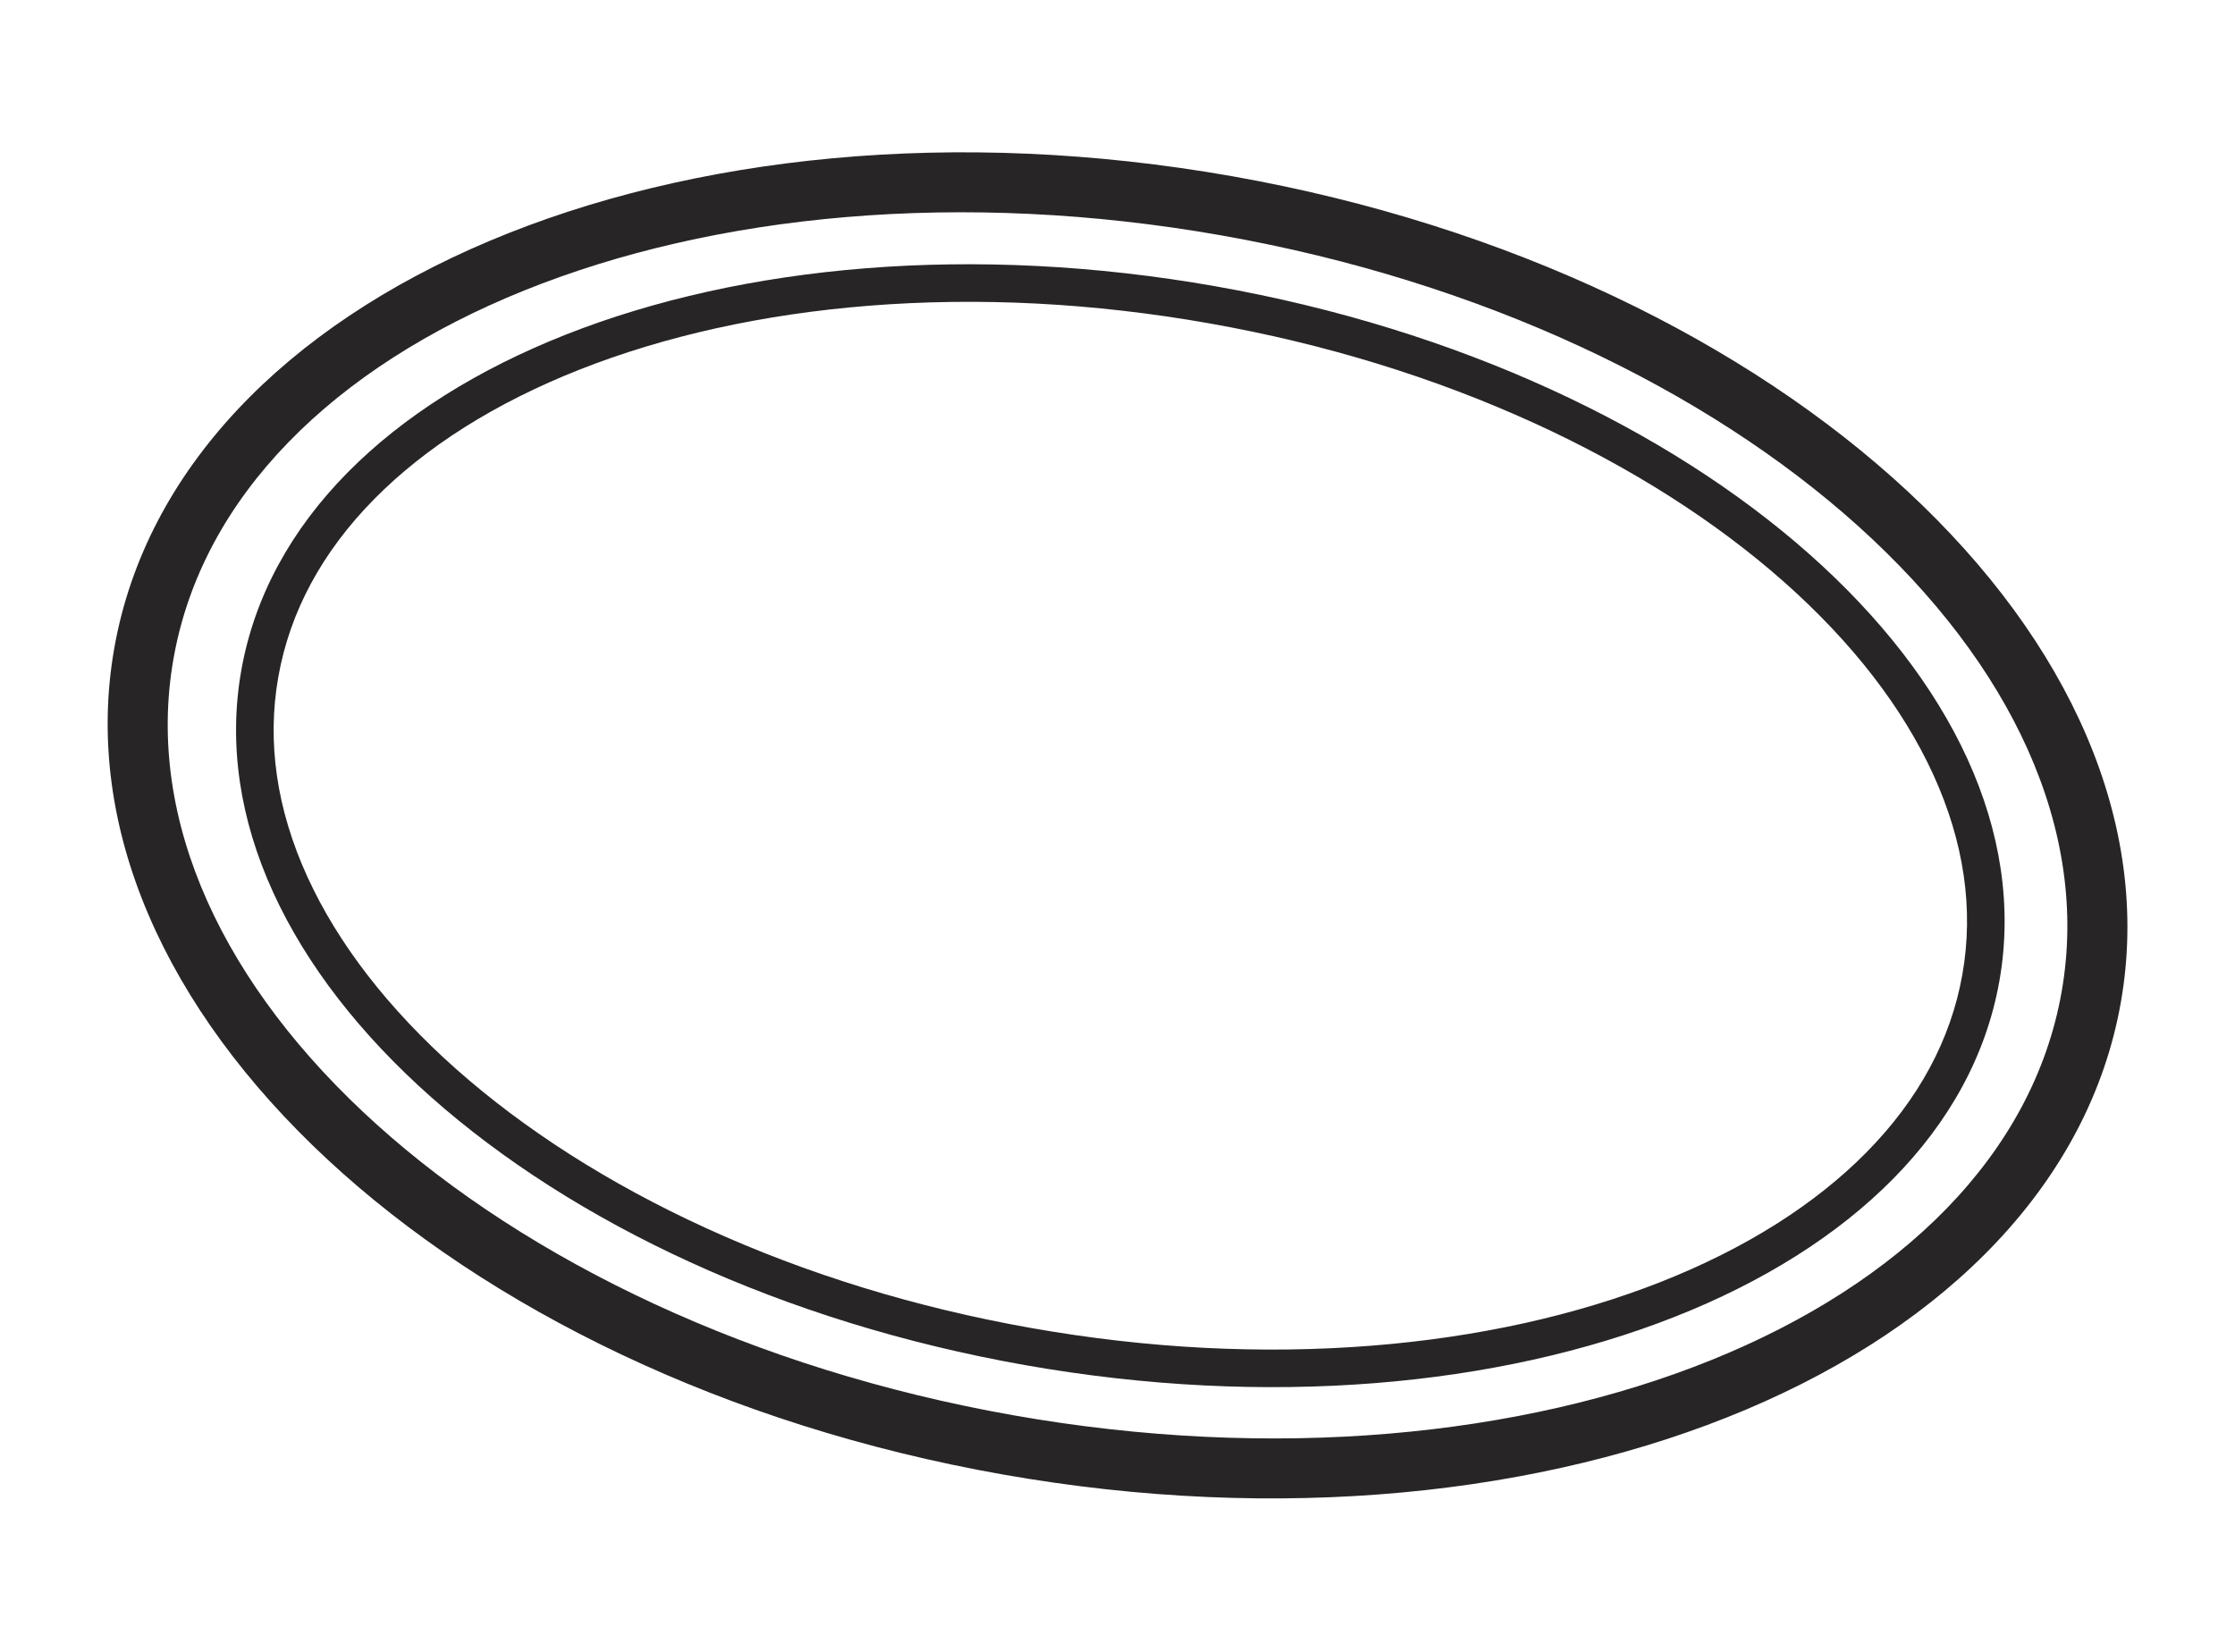
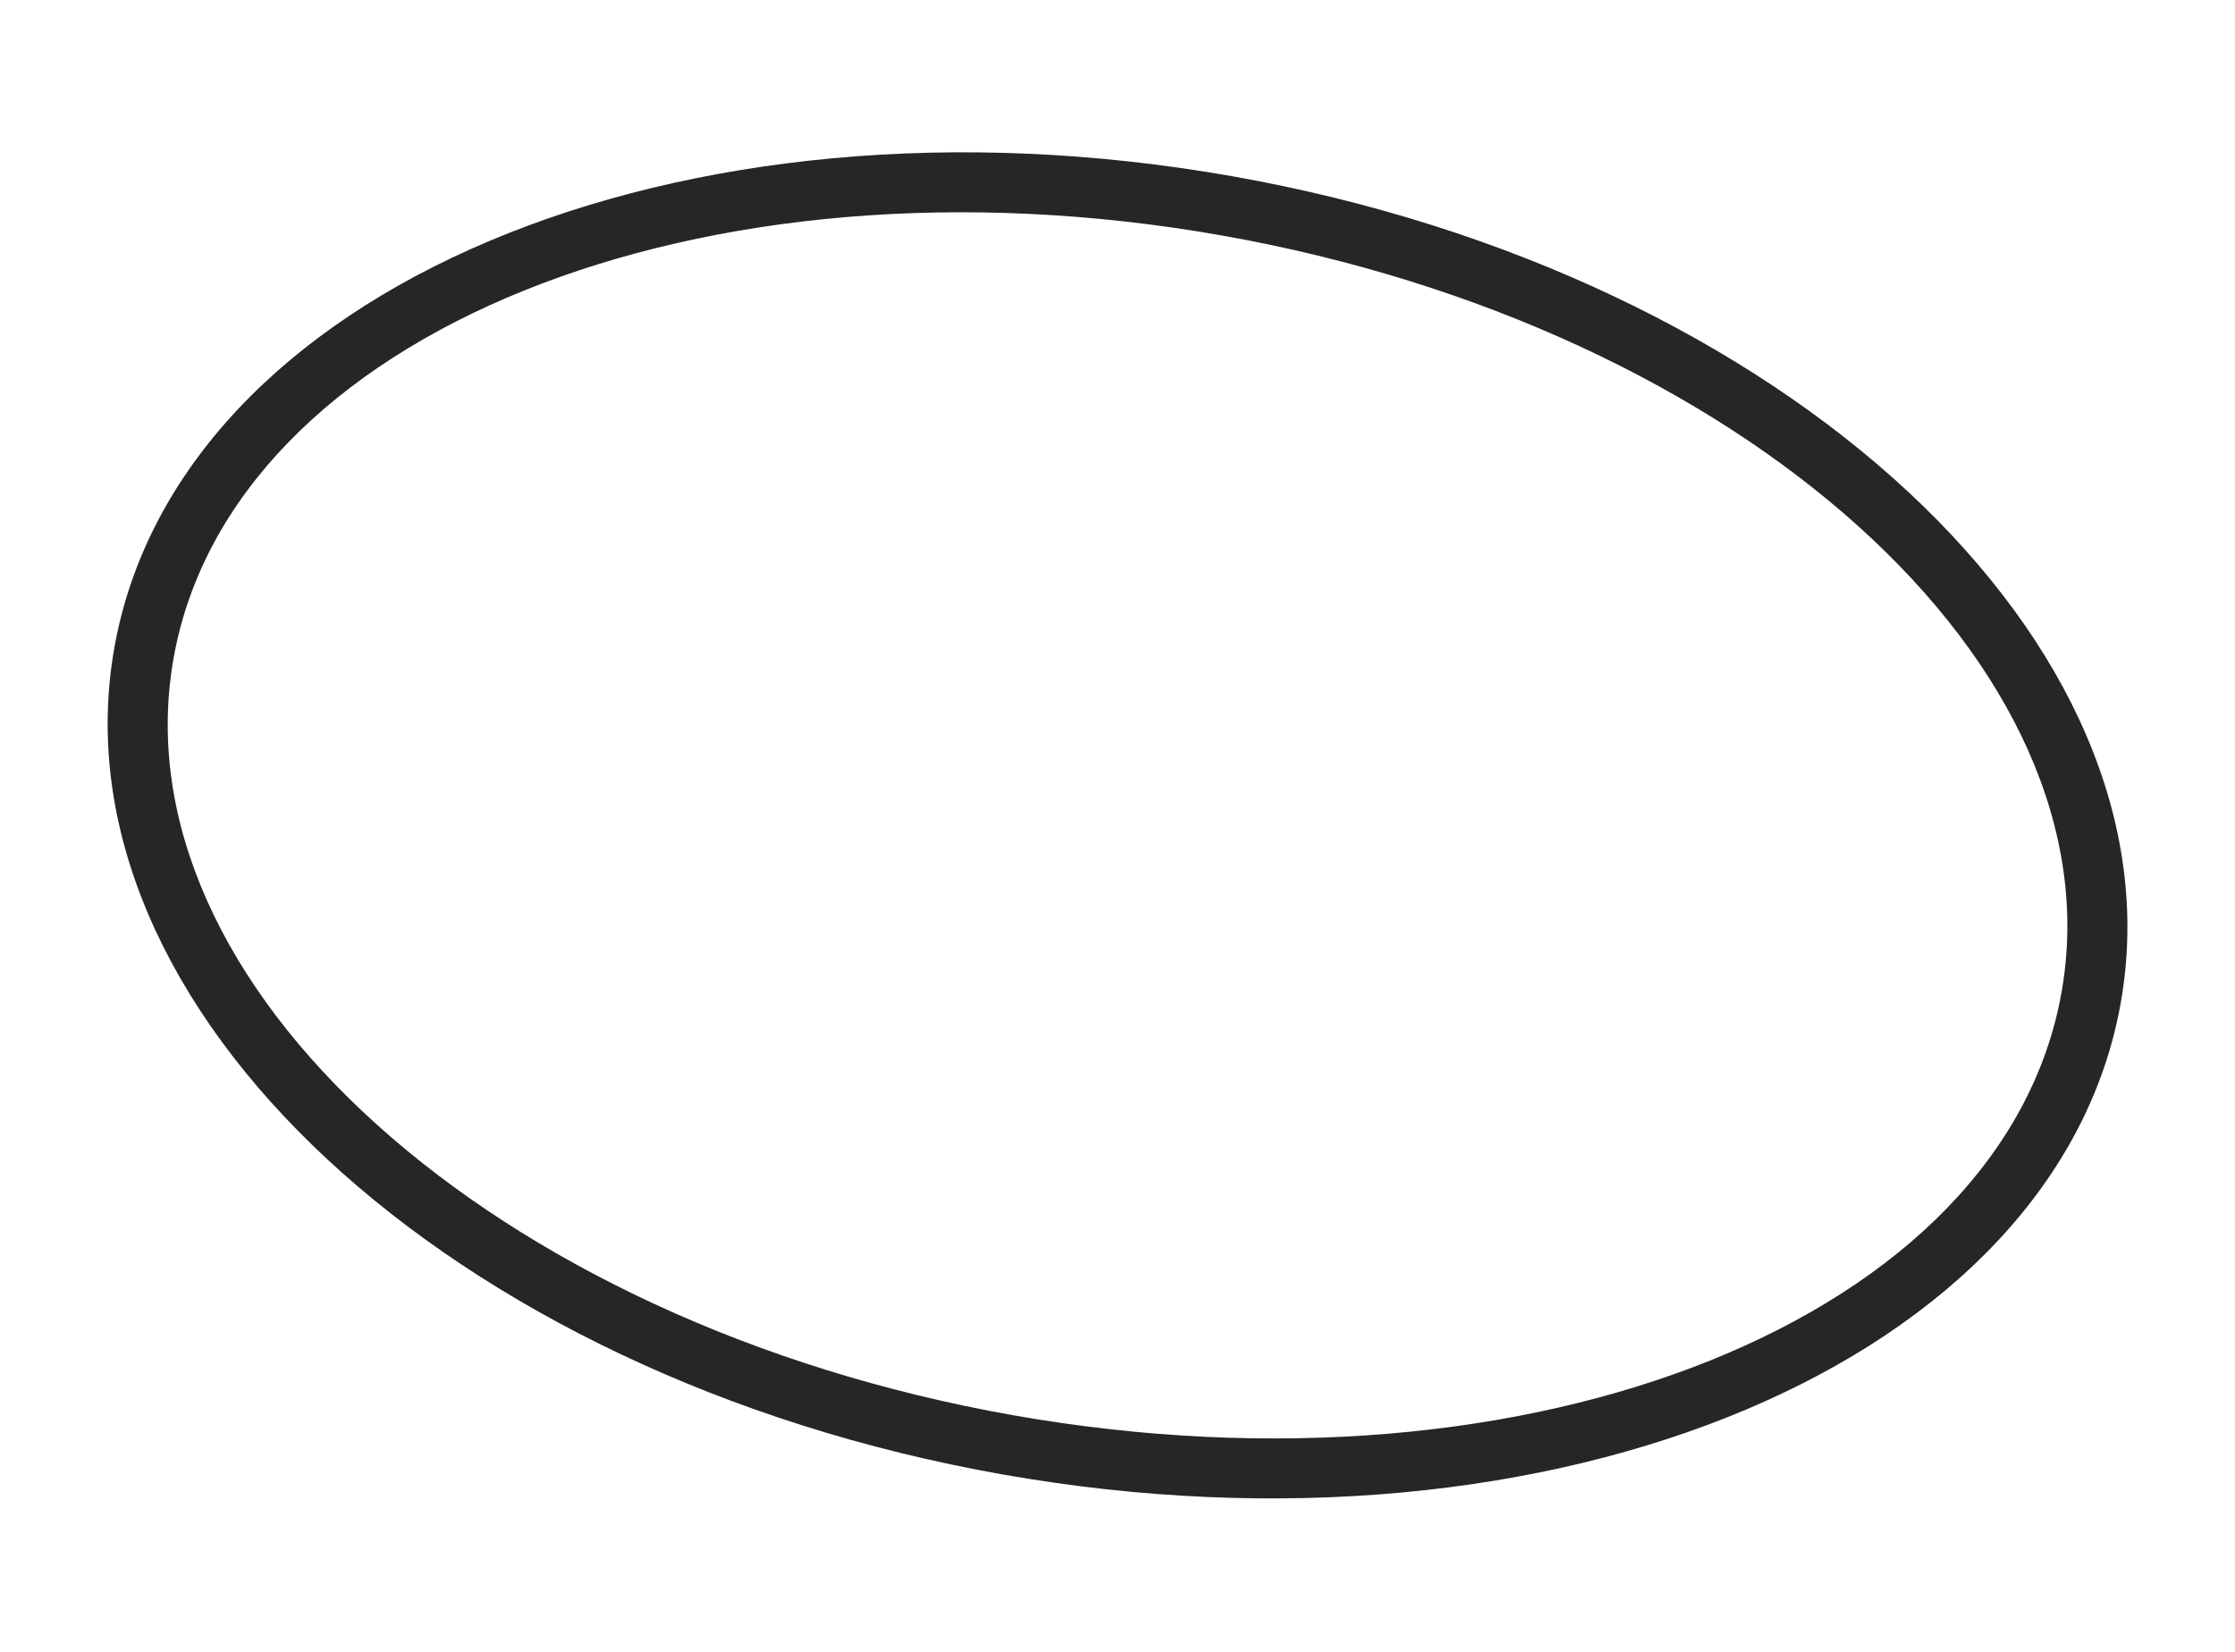
<svg xmlns="http://www.w3.org/2000/svg" width="297.371" height="219.777" viewBox="0 0 297.371 219.777">
  <g id="false-btn" transform="translate(17294.186 22583.277)">
    <g id="Path_1324" data-name="Path 1324" transform="matrix(-0.985, -0.174, 0.174, -0.985, -17027.268, -22363.5)" fill="rgba(0,0,0,0)">
      <path d="M 135.518 171.377 C 126.498 171.377 117.486 170.789 108.731 169.63 C 100.209 168.501 91.829 166.818 83.824 164.627 C 75.98 162.481 68.419 159.825 61.351 156.736 C 54.372 153.685 47.817 150.186 41.865 146.335 C 35.945 142.504 30.577 138.296 25.911 133.827 C 21.236 129.349 17.228 124.573 13.998 119.632 C 10.738 114.645 8.238 109.437 6.567 104.154 C 4.864 98.768 4 93.228 4 87.688 C 4 82.148 4.864 76.608 6.567 71.222 C 8.238 65.939 10.738 60.732 13.998 55.745 C 17.228 50.803 21.236 46.027 25.911 41.55 C 30.577 37.081 35.945 32.873 41.865 29.042 C 47.817 25.191 54.372 21.691 61.351 18.641 C 68.419 15.551 75.98 12.896 83.824 10.749 C 91.829 8.558 100.209 6.875 108.731 5.747 C 117.486 4.588 126.498 4 135.518 4 C 144.538 4 153.55 4.588 162.304 5.747 C 170.827 6.875 179.207 8.558 187.212 10.749 C 195.056 12.896 202.617 15.551 209.685 18.641 C 216.663 21.691 223.219 25.191 229.17 29.042 C 235.091 32.873 240.459 37.081 245.125 41.55 C 249.8 46.027 253.808 50.803 257.038 55.745 C 260.298 60.732 262.798 65.939 264.469 71.222 C 266.172 76.608 267.036 82.148 267.036 87.688 C 267.036 93.228 266.172 98.768 264.469 104.154 C 262.798 109.437 260.298 114.645 257.038 119.632 C 253.808 124.573 249.8 129.349 245.125 133.827 C 240.459 138.296 235.091 142.504 229.17 146.335 C 223.219 150.186 216.663 153.685 209.685 156.736 C 202.617 159.825 195.056 162.481 187.212 164.627 C 179.207 166.818 170.827 168.501 162.304 169.63 C 153.55 170.789 144.538 171.377 135.518 171.377 Z" stroke="none" />
      <path d="M 135.518 8 C 65.204 8 8 43.748 8 87.688 C 8 131.629 65.204 167.377 135.518 167.377 C 205.831 167.377 263.036 131.629 263.036 87.688 C 263.036 43.748 205.831 8 135.518 8 M 135.518 0 C 210.362 0 271.036 39.259 271.036 87.688 C 271.036 136.117 210.362 175.377 135.518 175.377 C 60.673 175.377 0 136.117 0 87.688 C 0 39.259 60.673 0 135.518 0 Z" stroke="none" fill="#272526" />
    </g>
    <g id="Path_1323" data-name="Path 1323" transform="matrix(-0.985, -0.174, 0.174, -0.985, -17040.842, -22380.975)" fill="rgba(255,255,255,0)">
      <path d="M 118.741 143.231 C 102.923 143.231 87.583 141.331 73.15 137.585 C 66.225 135.788 59.55 133.564 53.309 130.977 C 47.142 128.421 41.348 125.487 36.086 122.258 C 30.845 119.042 26.093 115.508 21.96 111.755 C 17.813 107.988 14.257 103.969 11.39 99.809 C 8.492 95.605 6.27 91.215 4.784 86.759 C 3.268 82.215 2.5 77.54 2.5 72.865 C 2.5 68.191 3.268 63.516 4.784 58.971 C 6.27 54.516 8.492 50.125 11.39 45.922 C 14.257 41.762 17.813 37.743 21.96 33.976 C 26.093 30.222 30.845 26.688 36.086 23.473 C 41.348 20.244 47.142 17.31 53.309 14.754 C 59.55 12.166 66.225 9.943 73.15 8.146 C 87.583 4.4 102.923 2.5 118.741 2.5 C 134.559 2.5 149.898 4.4 164.332 8.146 C 171.256 9.943 177.931 12.166 184.172 14.754 C 190.339 17.31 196.134 20.244 201.396 23.473 C 206.636 26.688 211.389 30.222 215.521 33.976 C 219.668 37.743 223.225 41.762 226.092 45.922 C 228.989 50.125 231.212 54.516 232.697 58.971 C 234.213 63.516 234.981 68.191 234.981 72.865 C 234.981 77.54 234.213 82.215 232.697 86.759 C 231.212 91.215 228.989 95.605 226.092 99.809 C 223.225 103.969 219.668 107.988 215.521 111.755 C 211.389 115.508 206.636 119.042 201.396 122.258 C 196.134 125.487 190.339 128.421 184.172 130.977 C 177.931 133.564 171.256 135.788 164.332 137.585 C 149.898 141.331 134.559 143.231 118.741 143.231 Z" stroke="none" />
-       <path d="M 118.741 5 C 103.134 5 88.007 6.873 73.778 10.566 C 66.965 12.334 60.401 14.52 54.266 17.063 C 48.221 19.57 42.544 22.443 37.393 25.603 C 32.285 28.738 27.658 32.178 23.641 35.827 C 19.636 39.465 16.207 43.338 13.448 47.34 C 7.842 55.473 5 64.061 5 72.865 C 5 81.67 7.842 90.257 13.448 98.39 C 16.207 102.392 19.636 106.266 23.641 109.904 C 27.658 113.553 32.285 116.993 37.393 120.127 C 42.544 123.288 48.221 126.161 54.266 128.668 C 60.401 131.211 66.965 133.397 73.778 135.165 C 88.007 138.858 103.134 140.731 118.741 140.731 C 134.347 140.731 149.475 138.858 163.704 135.165 C 170.516 133.397 177.081 131.211 183.215 128.668 C 189.261 126.161 194.938 123.288 200.088 120.127 C 205.196 116.993 209.823 113.553 213.841 109.904 C 217.845 106.266 221.275 102.392 224.033 98.39 C 229.639 90.257 232.481 81.67 232.481 72.865 C 232.481 64.061 229.639 55.473 224.033 47.34 C 221.275 43.338 217.845 39.465 213.841 35.827 C 209.823 32.178 205.196 28.738 200.088 25.603 C 194.938 22.443 189.261 19.57 183.215 17.063 C 177.081 14.52 170.516 12.334 163.704 10.566 C 149.475 6.873 134.347 5 118.741 5 M 118.741 1.52587890625e-05 C 184.319 1.52587890625e-05 237.481 32.623 237.481 72.865 C 237.481 113.108 184.319 145.731 118.741 145.731 C 53.162 145.731 0 113.108 0 72.865 C 0 32.623 53.162 1.52587890625e-05 118.741 1.52587890625e-05 Z" stroke="none" fill="#272526" />
    </g>
  </g>
</svg>